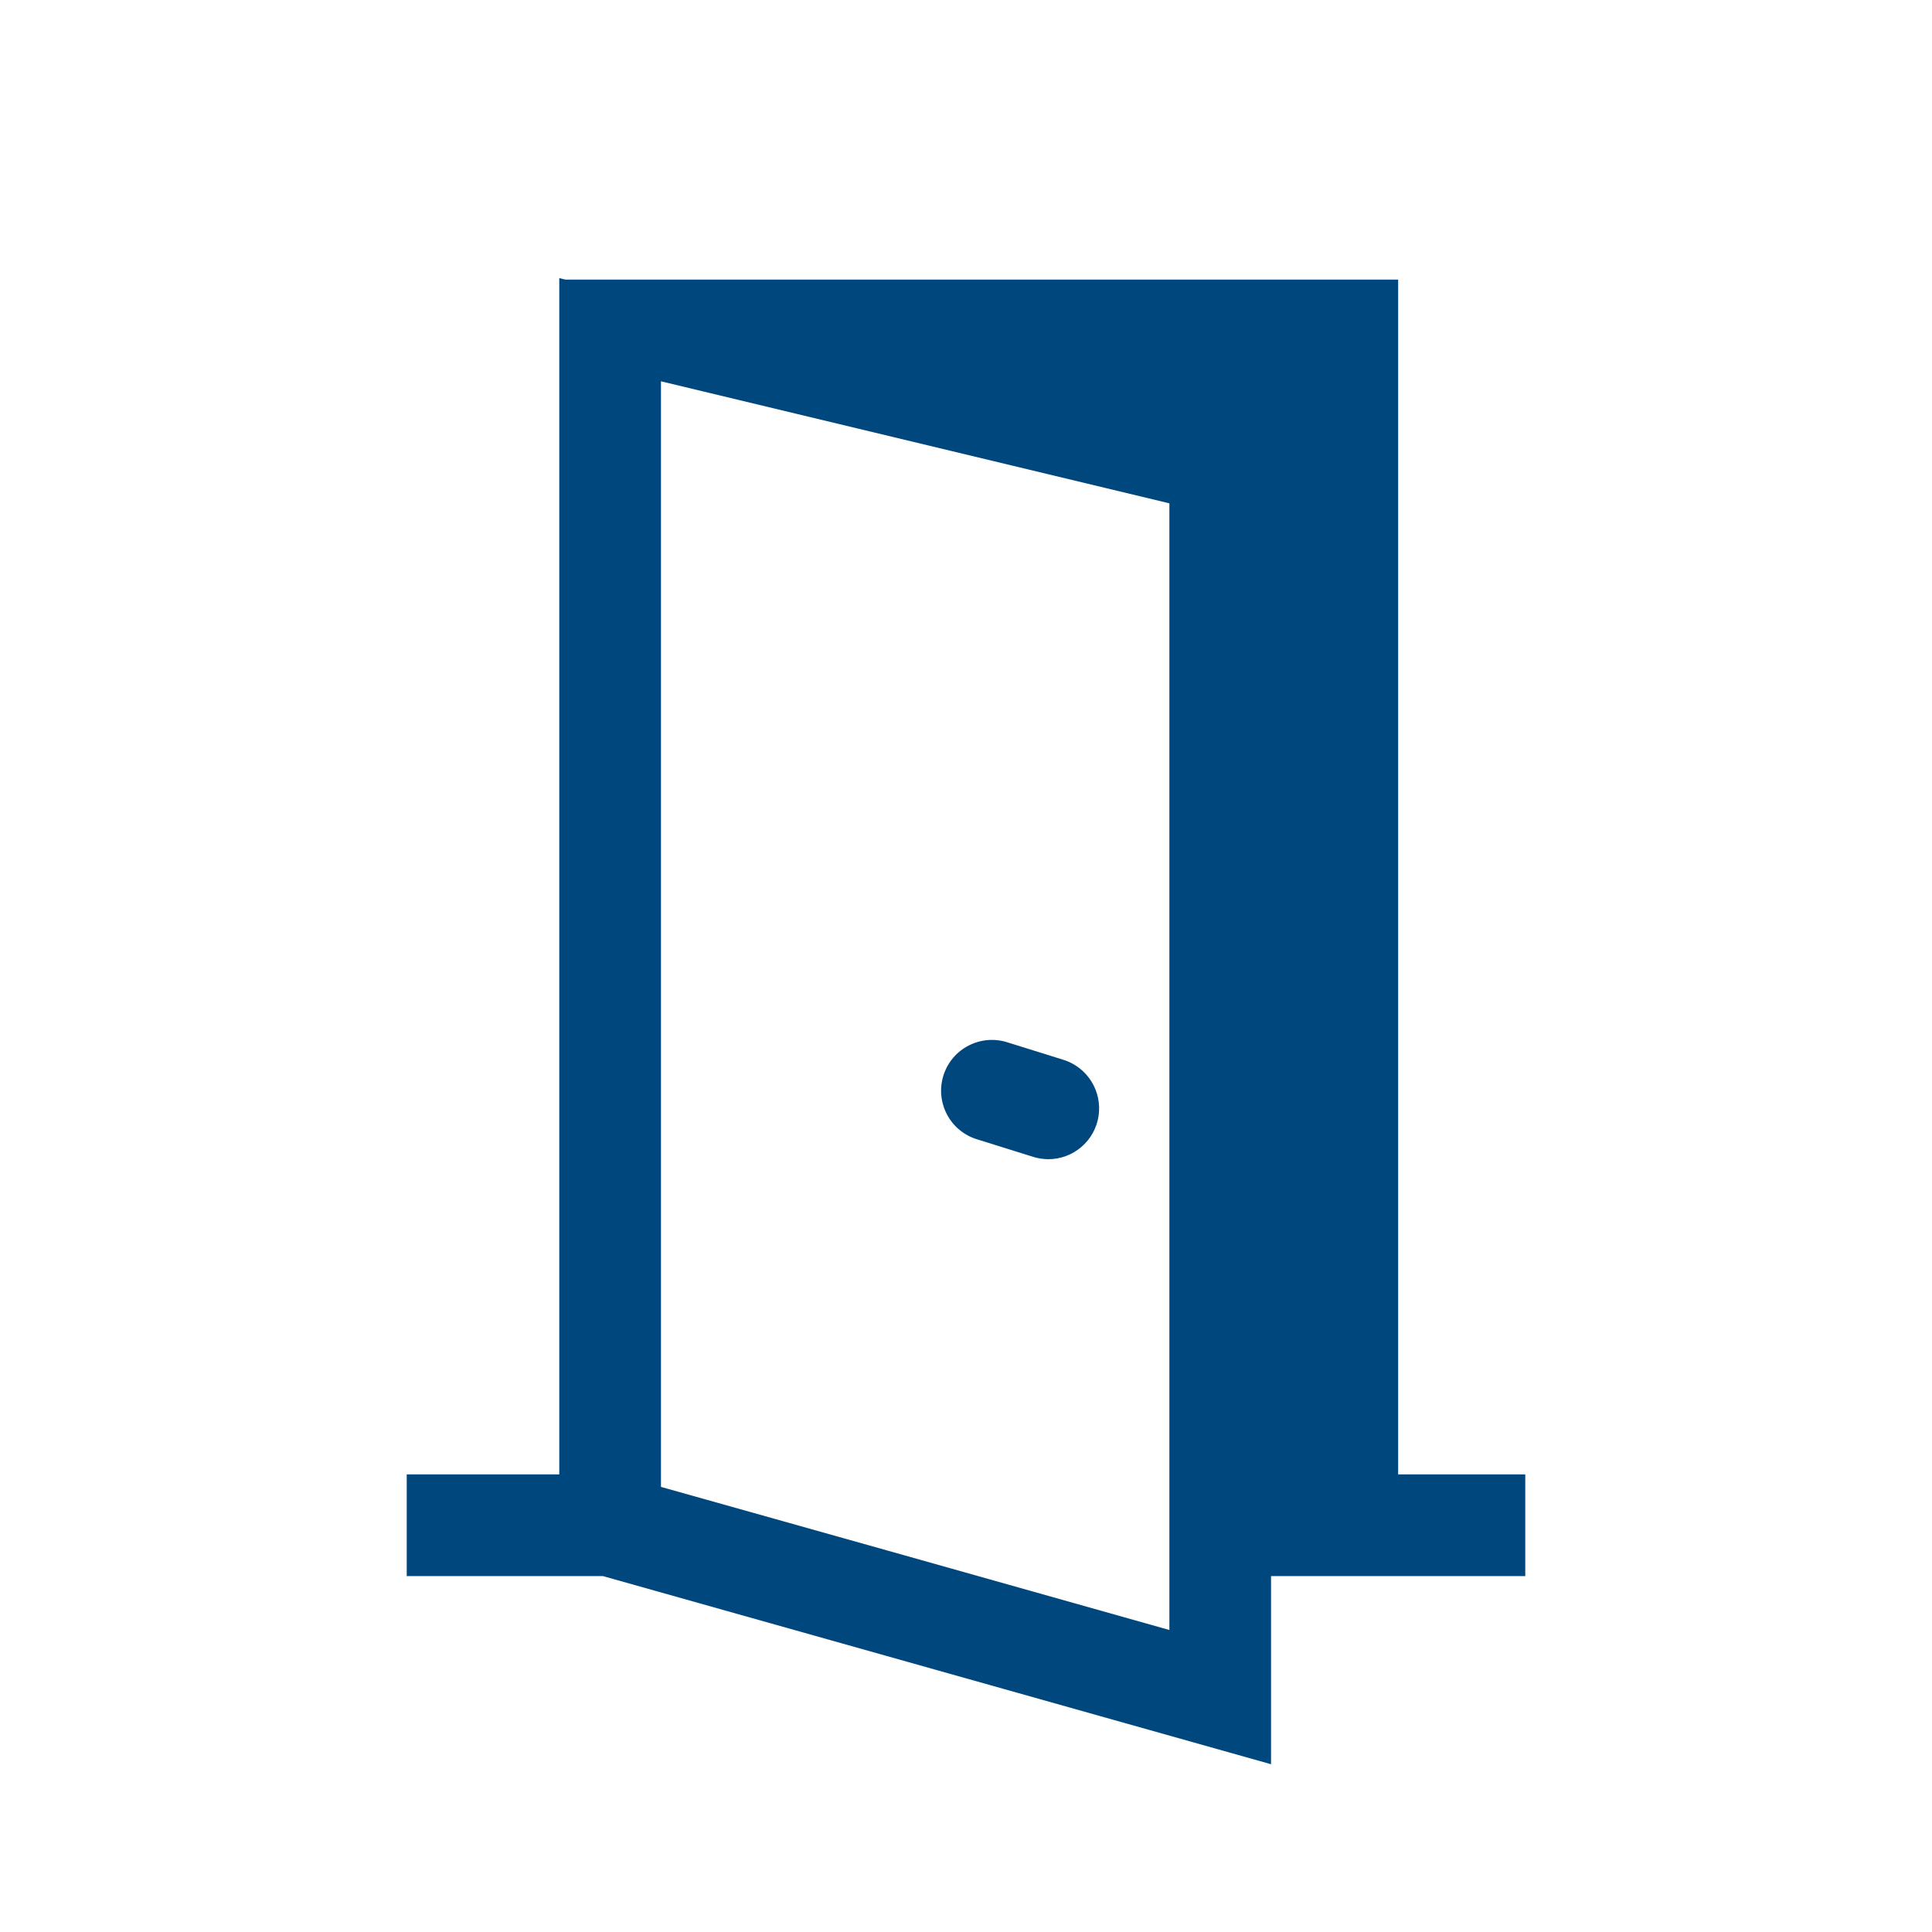
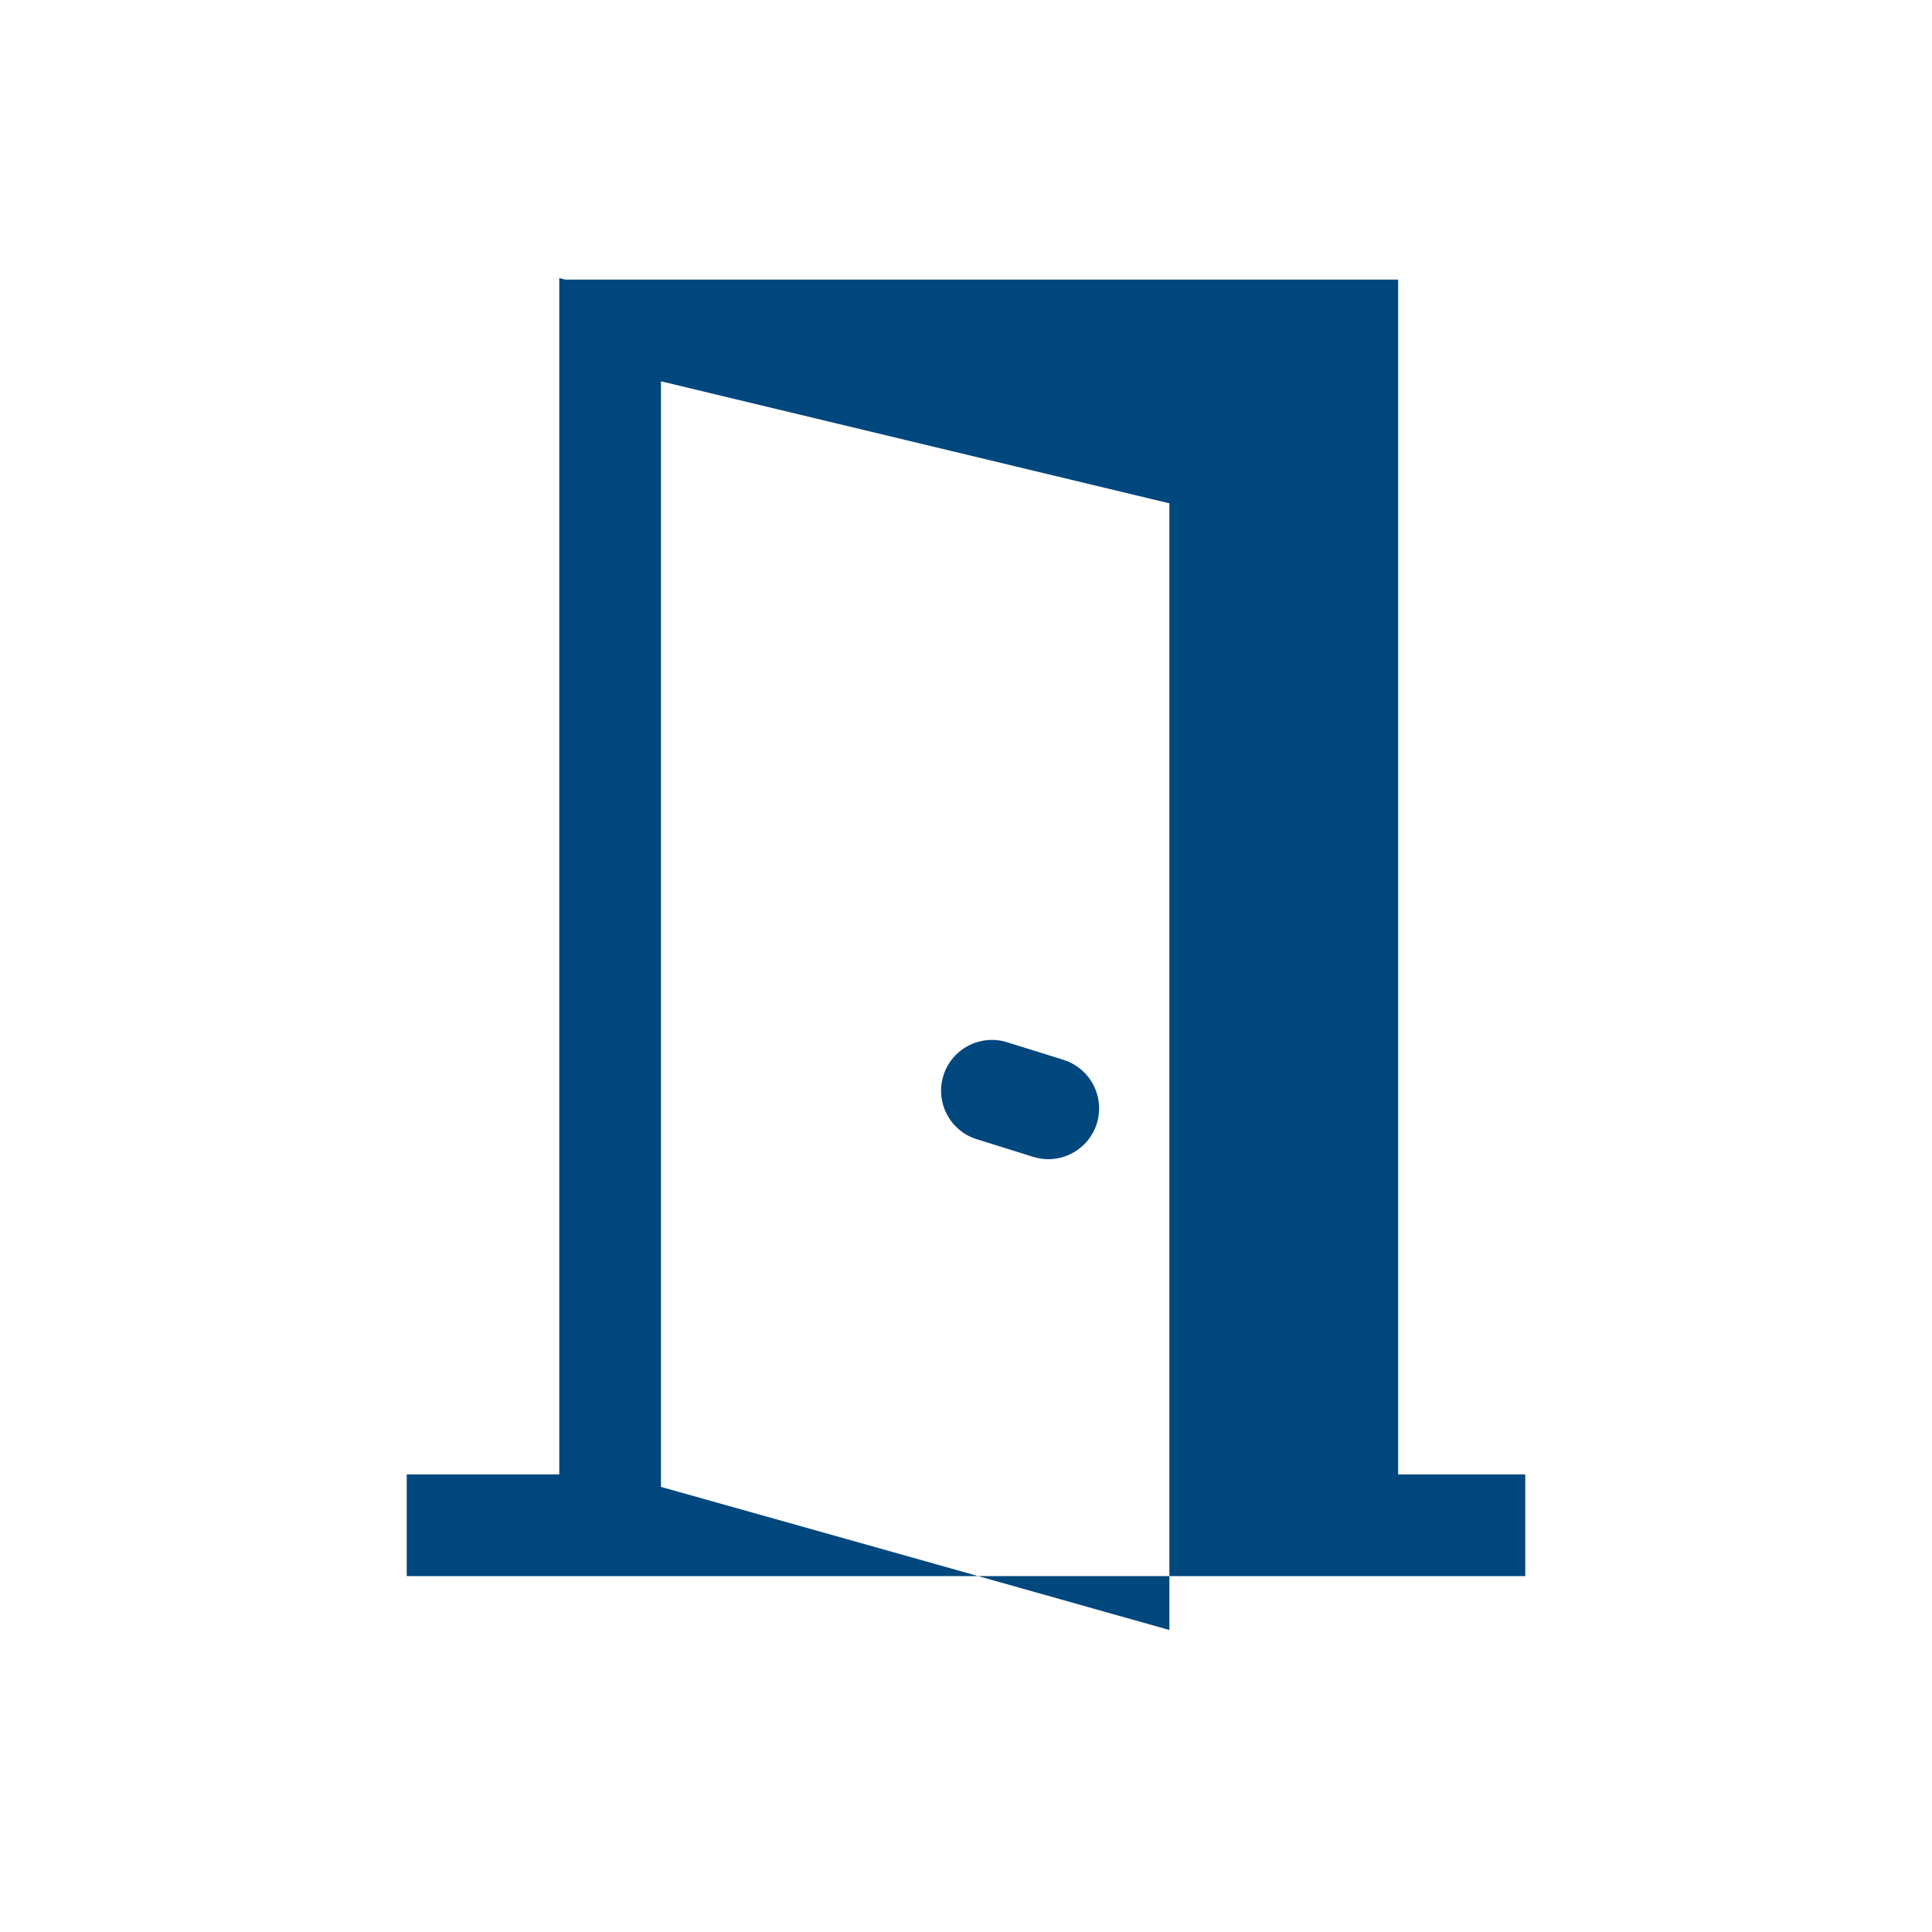
<svg xmlns="http://www.w3.org/2000/svg" width="44" height="44" viewBox="0 0 44 44" fill="none">
-   <path d="M31.842 33.579V6.368H12.876L12.737 6.334V33.579H9.263V35.895H13.733L28.947 40.179V35.895H34.737V33.579H31.842ZM26.632 35.316V37.122L20.223 35.316L15.053 33.863V8.684L26.632 11.463V35.316ZM21.491 24.478C21.586 24.189 21.791 23.949 22.062 23.811C22.333 23.672 22.648 23.645 22.938 23.737L24.217 24.136C24.482 24.218 24.708 24.393 24.855 24.627C25.002 24.862 25.06 25.141 25.019 25.415C24.978 25.689 24.84 25.939 24.63 26.119C24.42 26.3 24.153 26.4 23.876 26.4C23.76 26.399 23.645 26.382 23.534 26.348L22.255 25.948C22.107 25.904 21.97 25.83 21.851 25.731C21.732 25.633 21.634 25.511 21.563 25.374C21.492 25.237 21.449 25.087 21.436 24.933C21.424 24.779 21.442 24.625 21.491 24.478V24.478Z" fill="#00477E" />
+   <path d="M31.842 33.579V6.368H12.876L12.737 6.334V33.579H9.263V35.895H13.733V35.895H34.737V33.579H31.842ZM26.632 35.316V37.122L20.223 35.316L15.053 33.863V8.684L26.632 11.463V35.316ZM21.491 24.478C21.586 24.189 21.791 23.949 22.062 23.811C22.333 23.672 22.648 23.645 22.938 23.737L24.217 24.136C24.482 24.218 24.708 24.393 24.855 24.627C25.002 24.862 25.06 25.141 25.019 25.415C24.978 25.689 24.84 25.939 24.63 26.119C24.42 26.3 24.153 26.4 23.876 26.4C23.76 26.399 23.645 26.382 23.534 26.348L22.255 25.948C22.107 25.904 21.97 25.83 21.851 25.731C21.732 25.633 21.634 25.511 21.563 25.374C21.492 25.237 21.449 25.087 21.436 24.933C21.424 24.779 21.442 24.625 21.491 24.478V24.478Z" fill="#00477E" />
</svg>